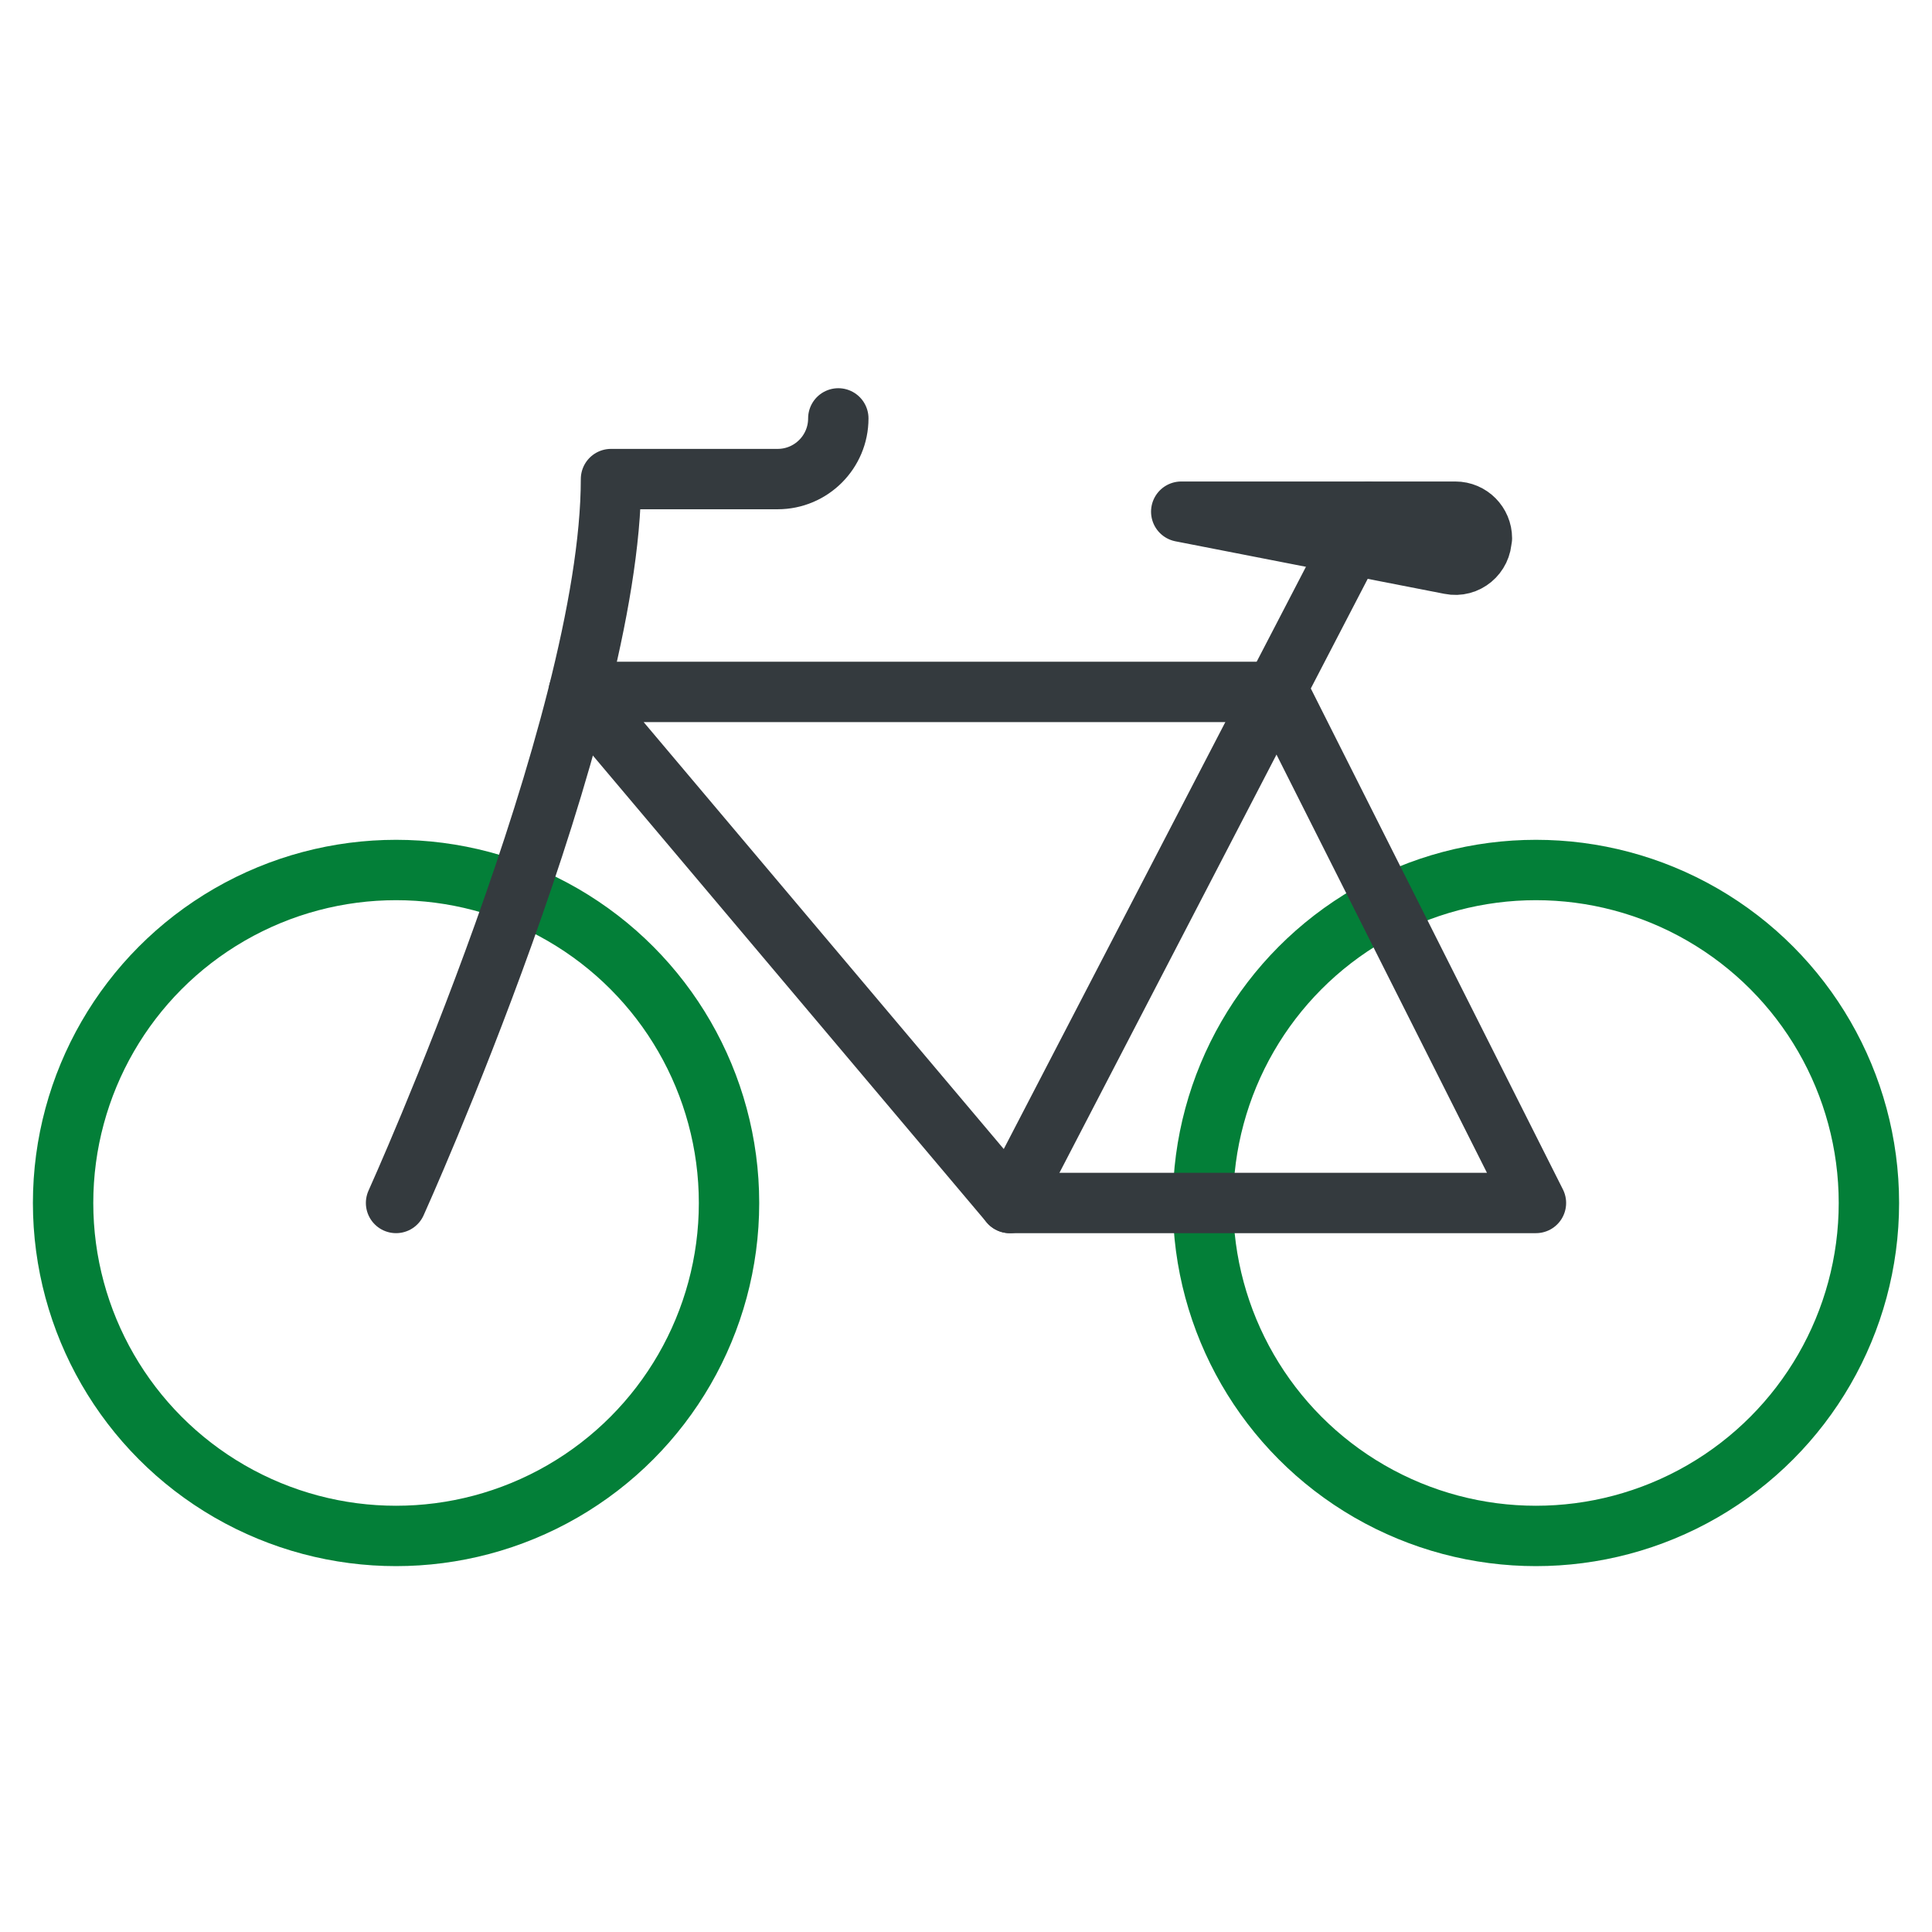
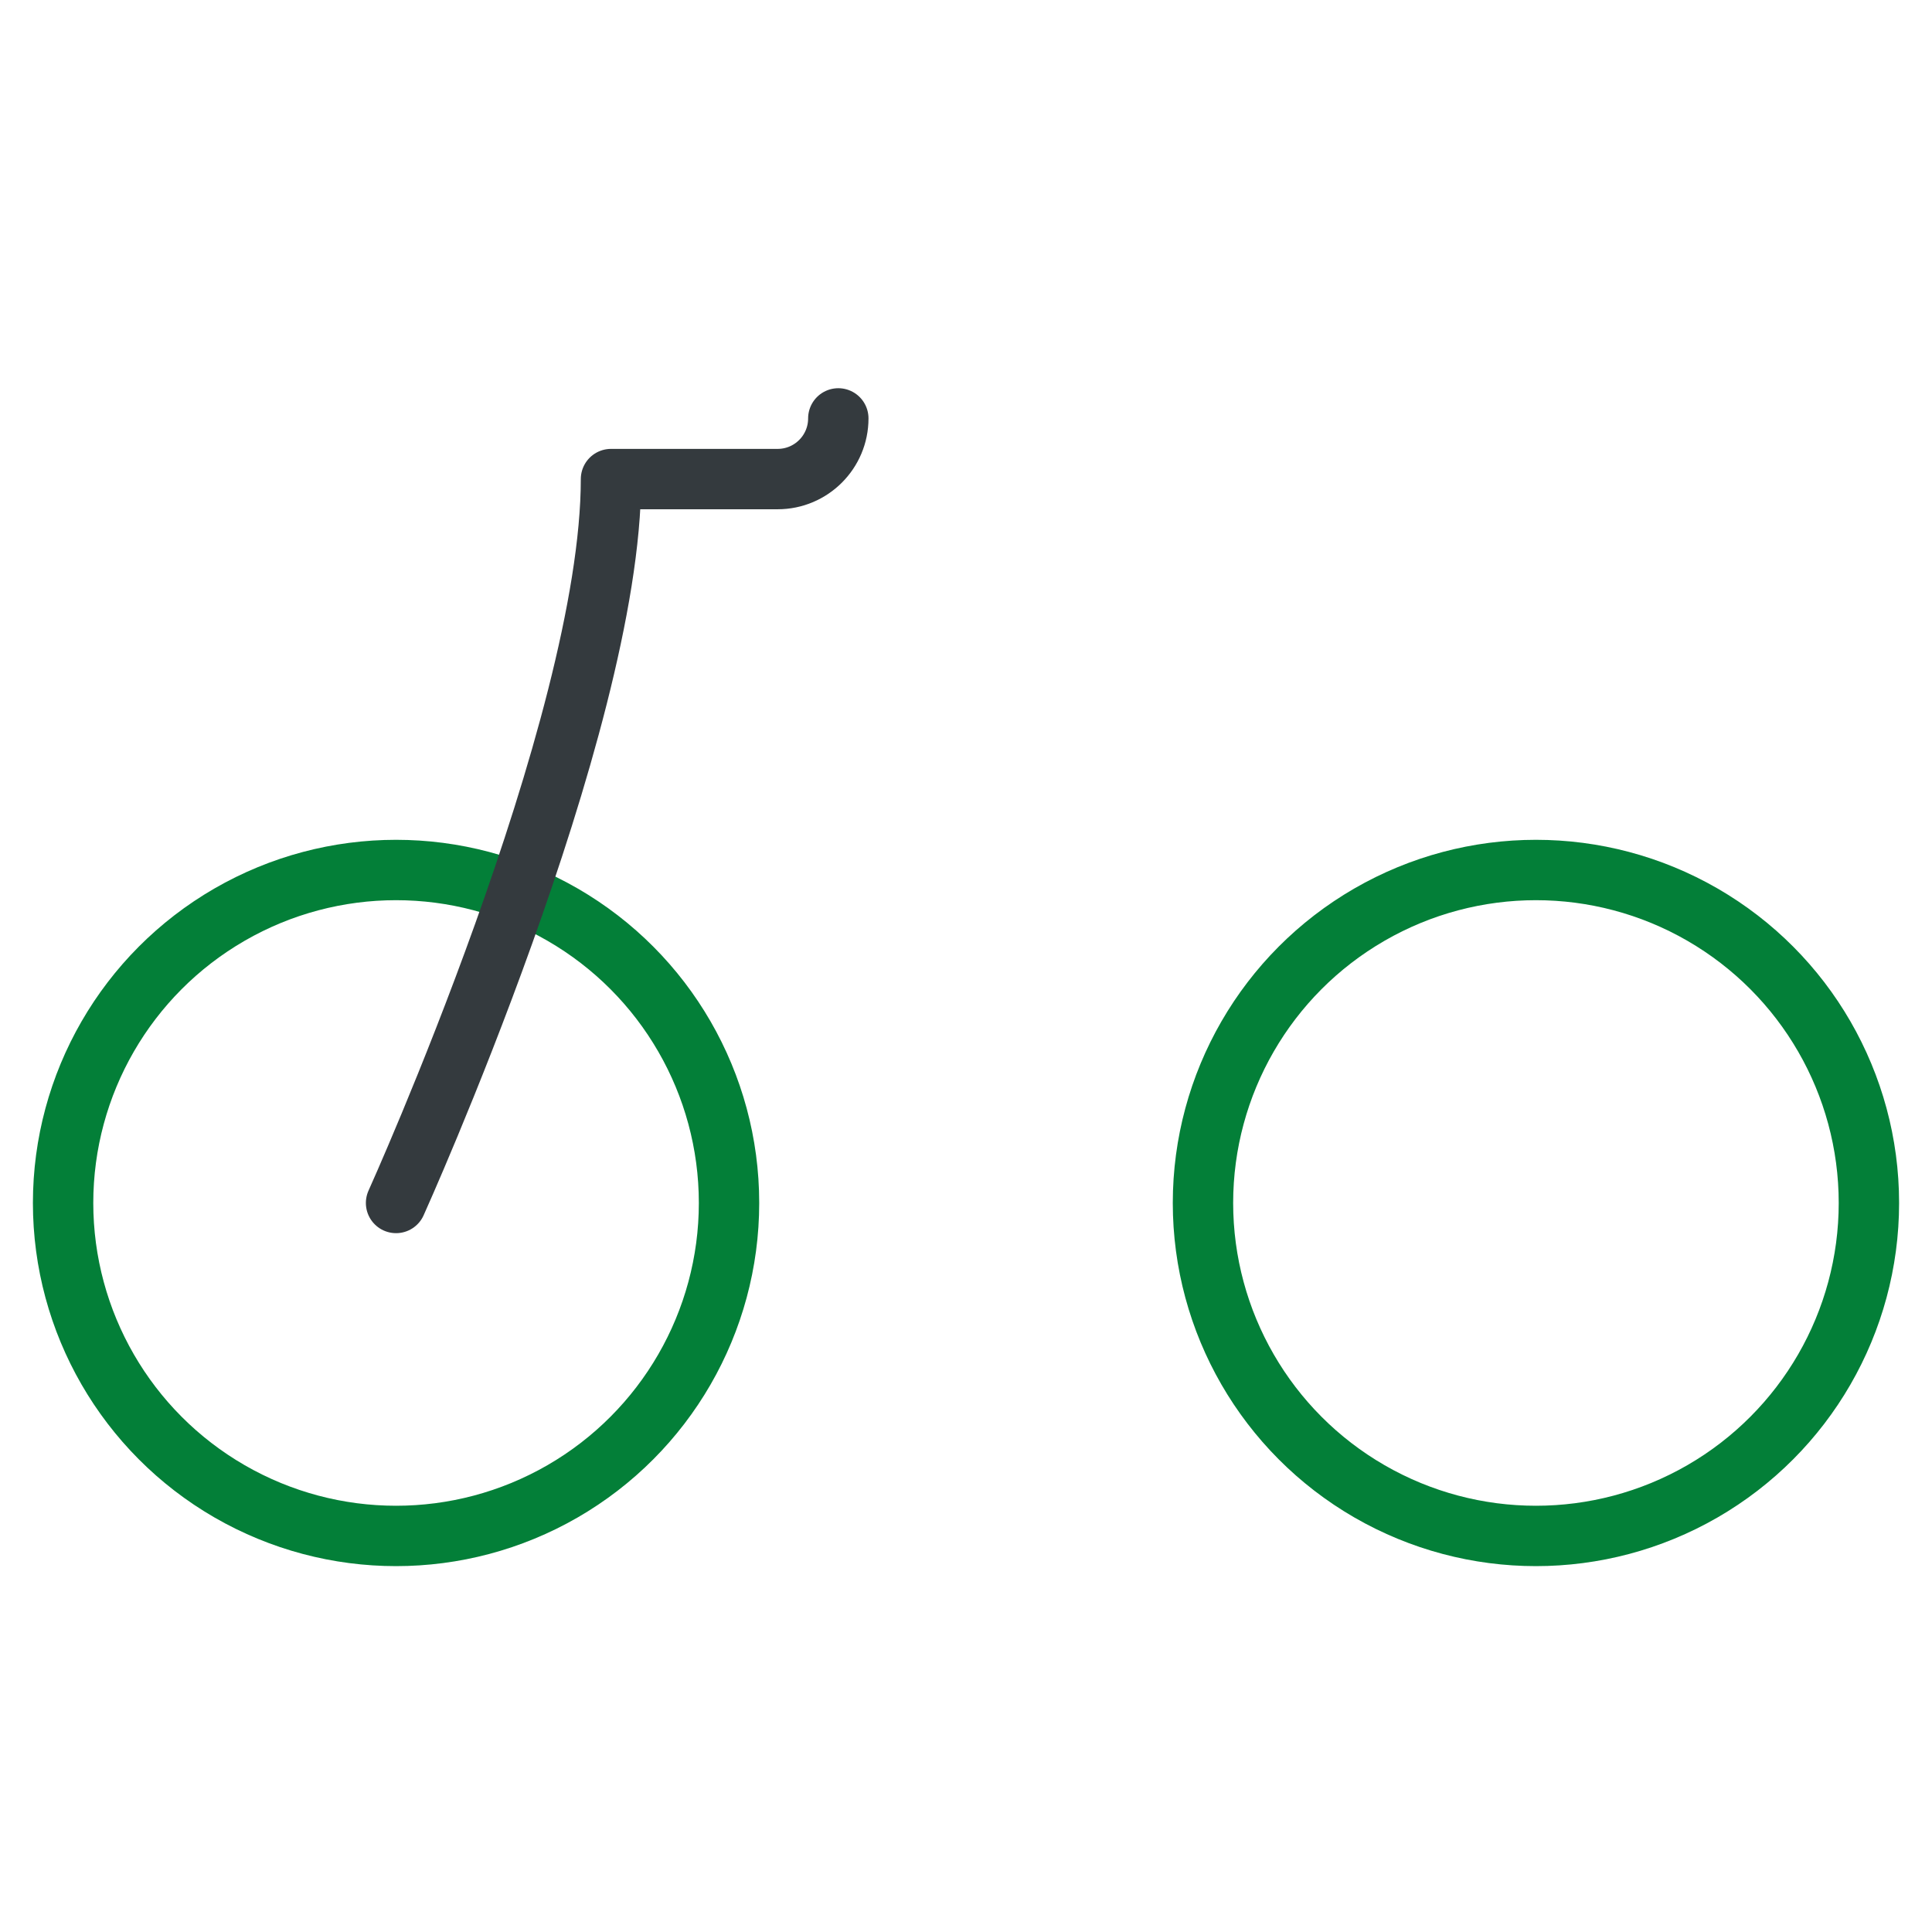
<svg xmlns="http://www.w3.org/2000/svg" id="Layer_1" viewBox="0 0 64 64">
  <defs>
    <style>
      .cls-1 {
        stroke: #037f38;
      }

      .cls-1, .cls-2 {
        fill: none;
        stroke-linecap: round;
        stroke-linejoin: round;
        stroke-width: 2px;
      }

      .cls-2 {
        stroke: #343a3e;
      }
    </style>
  </defs>
  <circle class="cls-1" cx="50.88" cy="39.85" r="11.03" />
  <circle class="cls-1" cx="13.12" cy="39.85" r="11.03" />
-   <path class="cls-2" d="M27.77,13.86h0c0,1.11-.9,2.01-2.01,2.01h-5.52c0,8.22-7.12,23.98-7.12,23.98" />
-   <polygon class="cls-2" points="50.88 39.85 33.45 39.85 19.17 22.92 42.36 22.92 50.88 39.85" />
-   <line class="cls-2" x1="33.45" y1="39.85" x2="45.33" y2="16.96" />
-   <path class="cls-2" d="M49.09,17.83h0c0-.48-.39-.88-.88-.88h-9.08l8.91,1.74c.54.11,1.04-.31,1.04-.86Z" />
+   <path class="cls-2" d="M27.77,13.86c0,1.11-.9,2.01-2.01,2.01h-5.52c0,8.22-7.12,23.98-7.12,23.98" />
</svg>